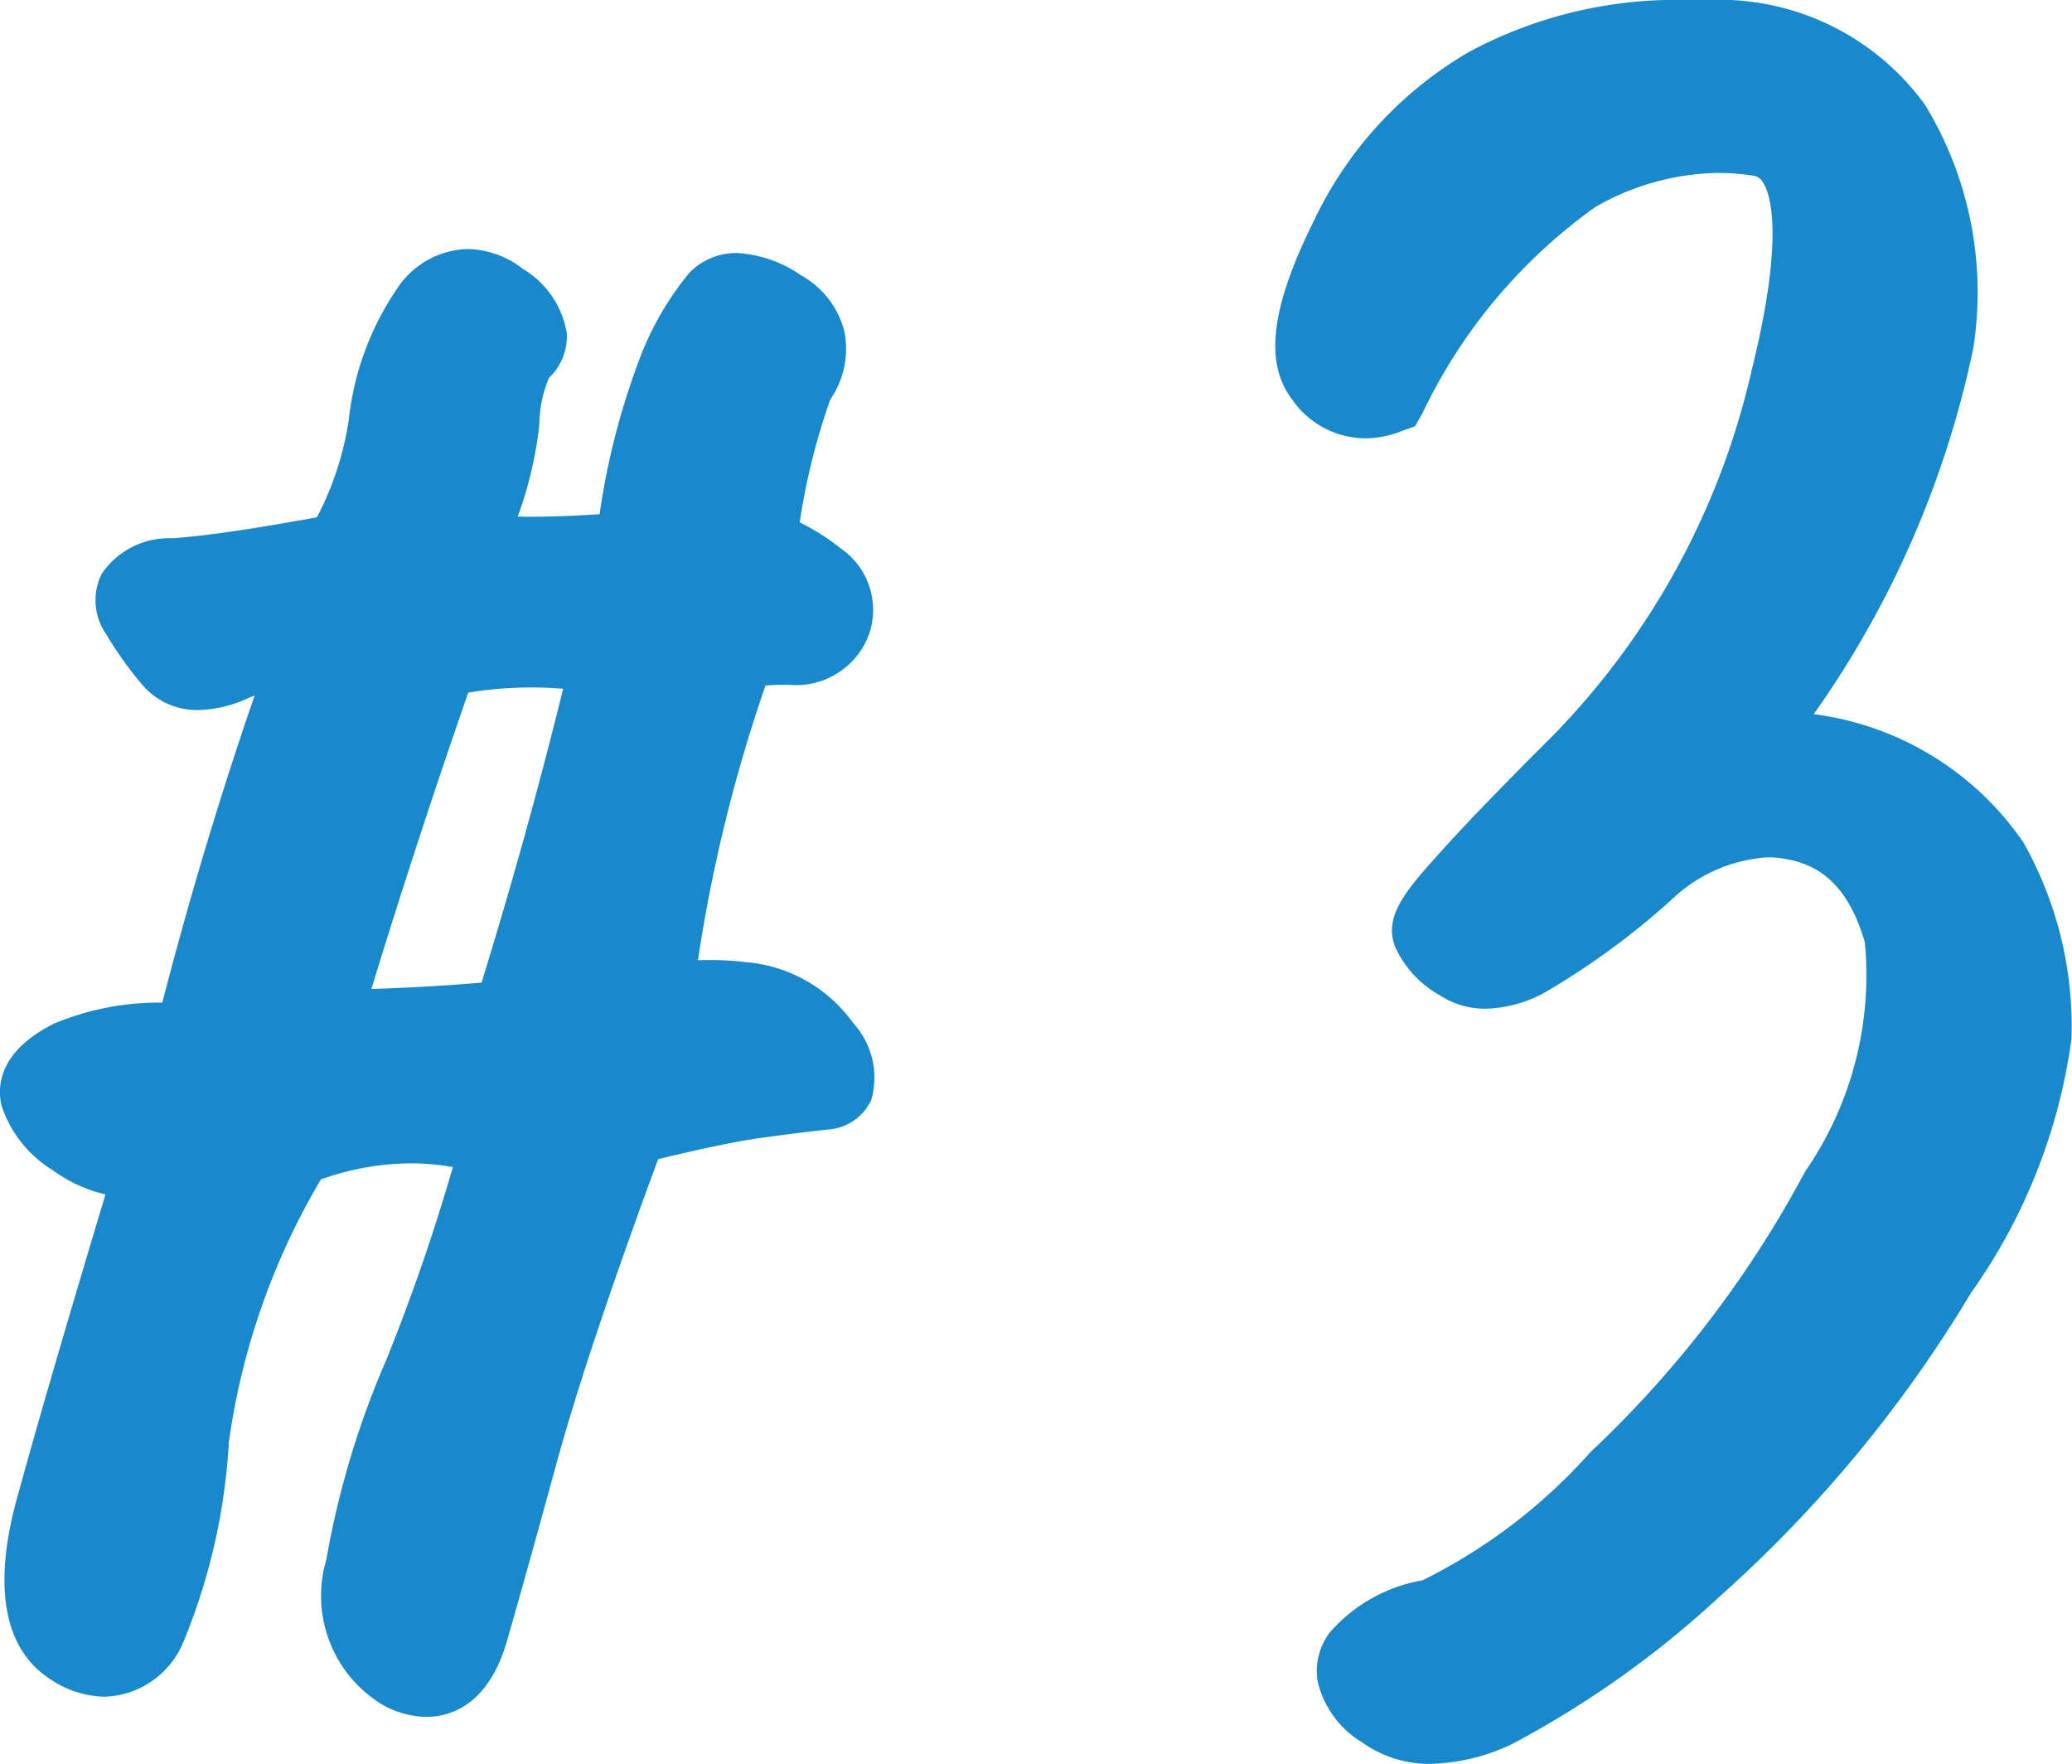
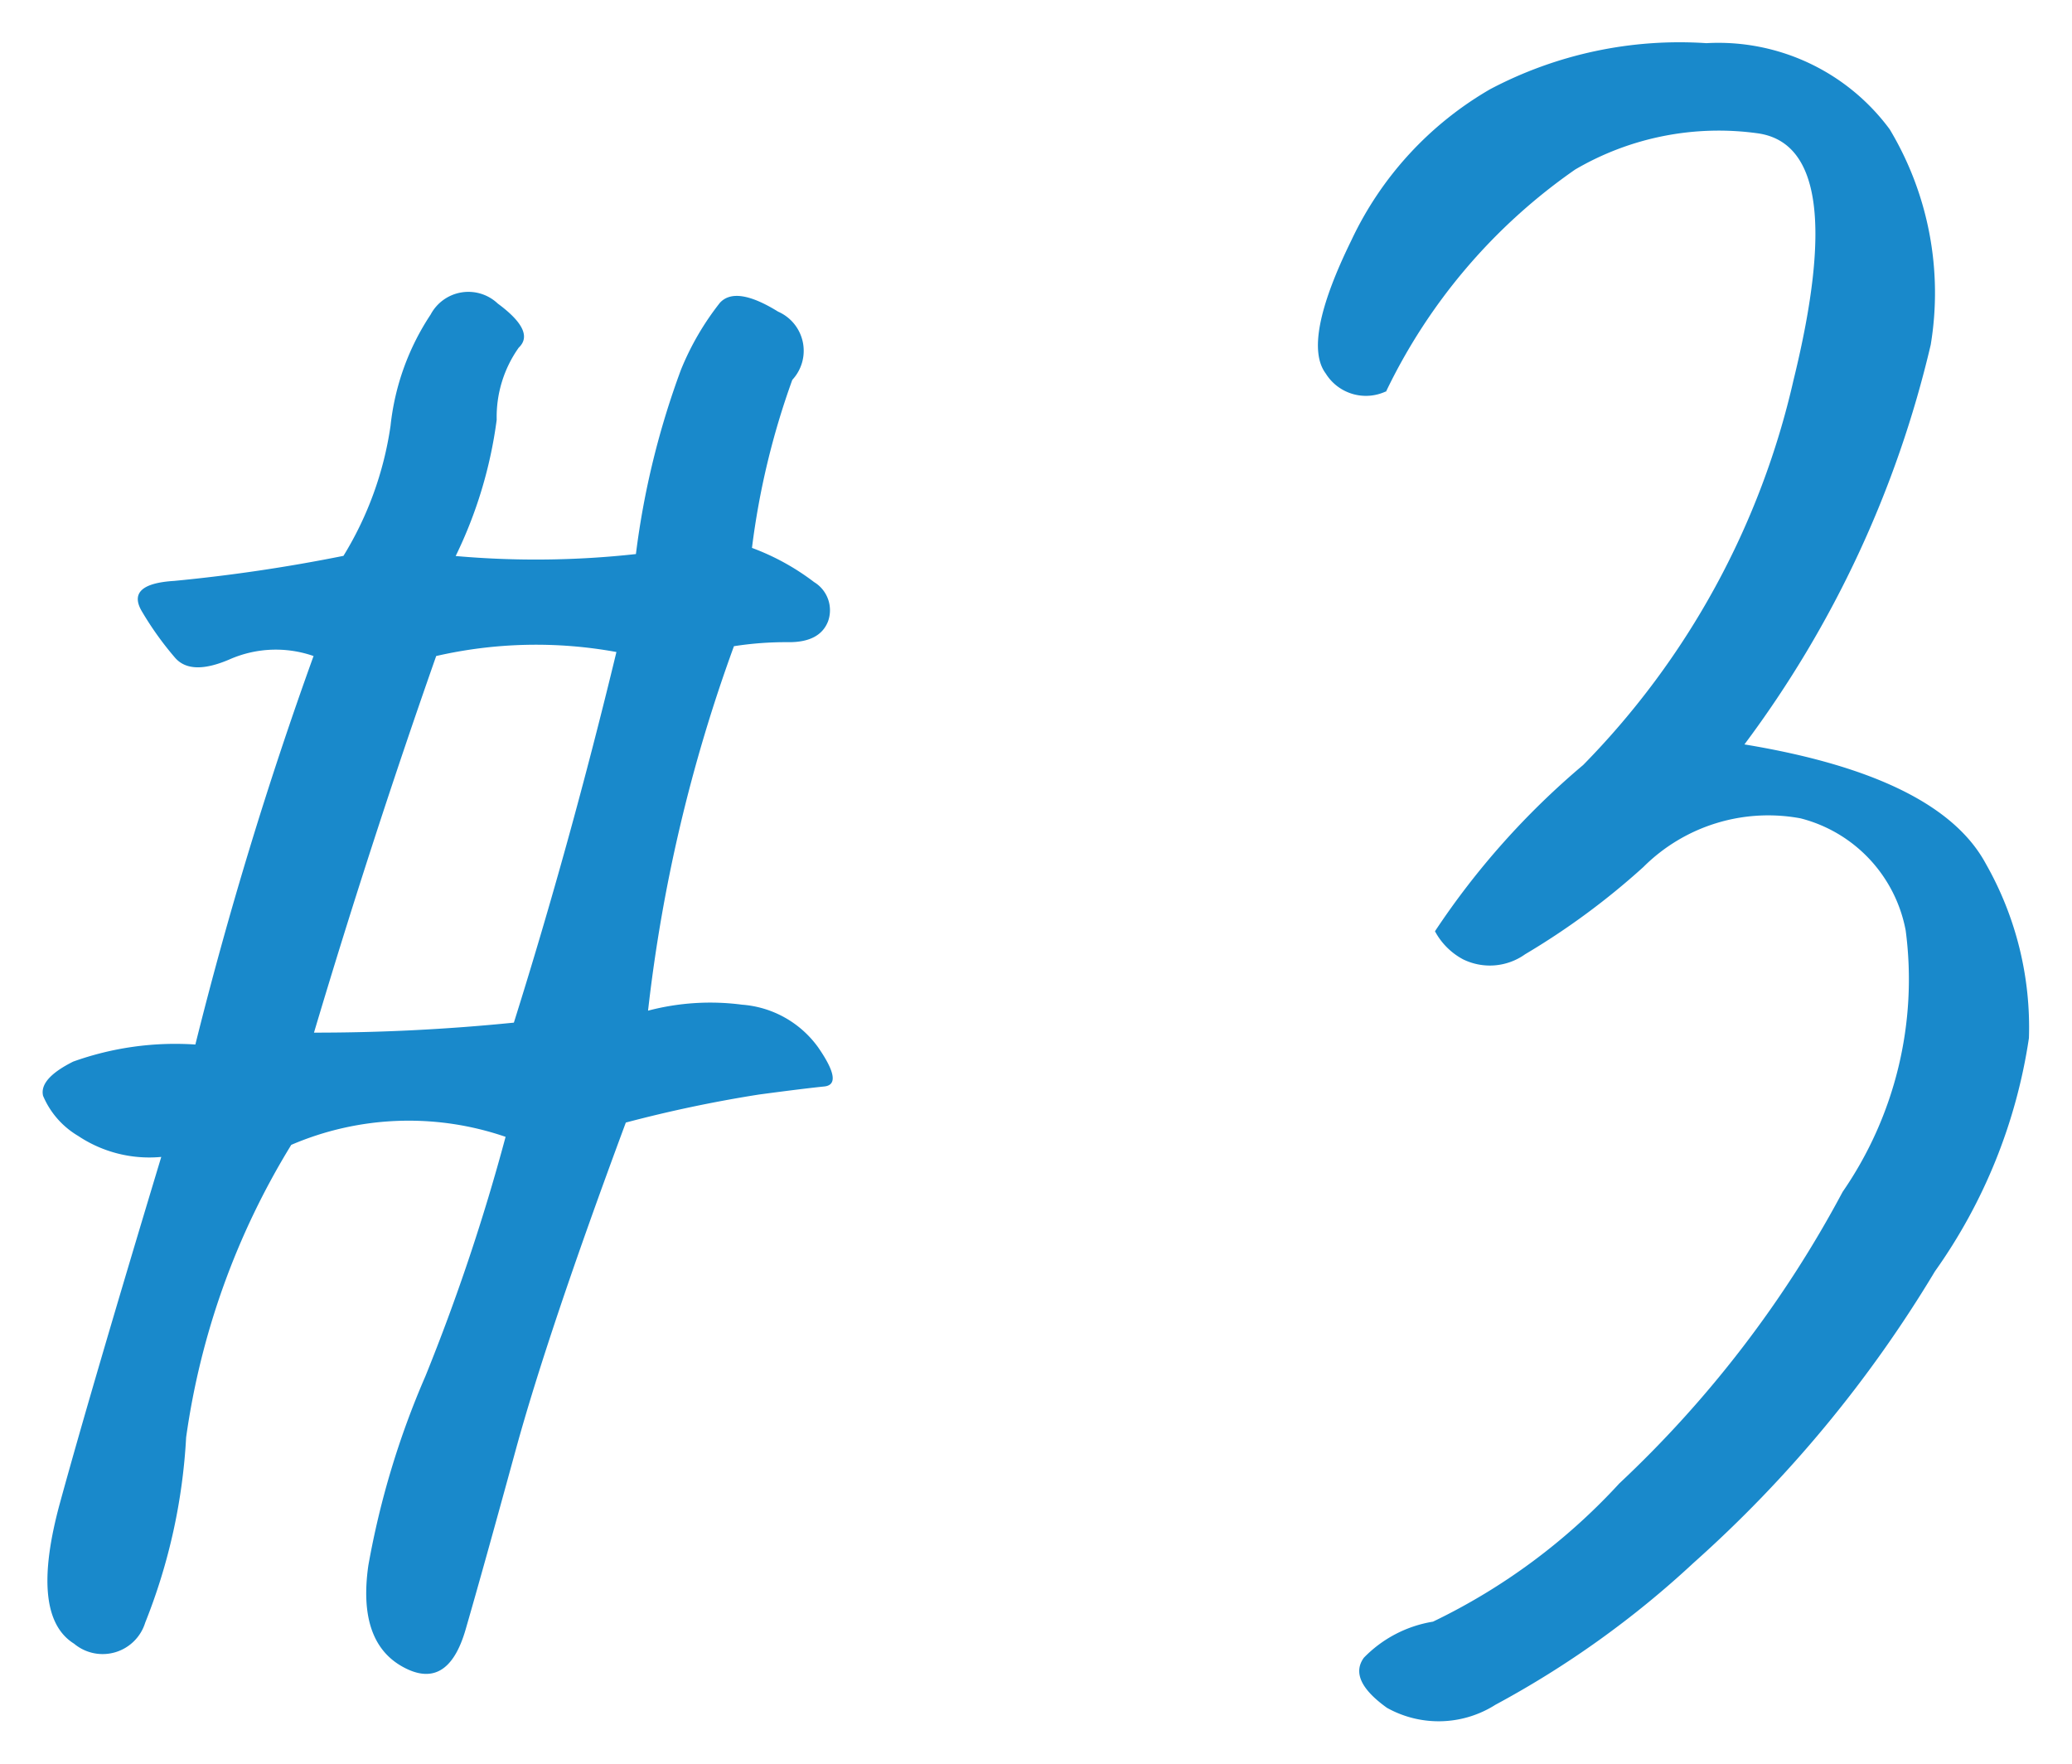
<svg xmlns="http://www.w3.org/2000/svg" width="24.245" height="20.636" viewBox="0 0 24.245 20.636">
  <g transform="translate(-670.701 -180.856)">
    <path d="M-3.028-15.7A9.072,9.072,0,0,0-3.5-13.734a2.8,2.8,0,0,1,.727.4.385.385,0,0,1,.164.457q-.094.246-.457.246a3.954,3.954,0,0,0-.645.047A18.462,18.462,0,0,0-4.716-8.32a2.859,2.859,0,0,1,1.1-.07,1.207,1.207,0,0,1,.891.5q.3.434.07.457t-.762.094a15.488,15.488,0,0,0-1.559.328q-.914,2.461-1.289,3.832t-.586,2.1q-.211.727-.738.434t-.4-1.184a9.9,9.9,0,0,1,.668-2.215,24.019,24.019,0,0,0,.938-2.8,3.486,3.486,0,0,0-2.508.094,8.892,8.892,0,0,0-1.23,3.422A6.826,6.826,0,0,1-10.6-1.16a.521.521,0,0,1-.832.246q-.527-.328-.164-1.652t1.184-4.043a1.5,1.5,0,0,1-.973-.246.993.993,0,0,1-.41-.469q-.047-.2.352-.4a3.541,3.541,0,0,1,1.43-.2A46.553,46.553,0,0,1-8.63-12.469a1.342,1.342,0,0,0-.973.035q-.457.2-.645-.012a3.729,3.729,0,0,1-.387-.539q-.2-.328.375-.363a19.429,19.429,0,0,0,1.98-.293,4,4,0,0,0,.551-1.523,2.91,2.91,0,0,1,.469-1.3.5.5,0,0,1,.785-.129q.445.328.246.516a1.4,1.4,0,0,0-.258.844,5.165,5.165,0,0,1-.48,1.594,10.673,10.673,0,0,0,2.109-.023,9.617,9.617,0,0,1,.527-2.156,3.212,3.212,0,0,1,.457-.785q.187-.2.68.105A.5.5,0,0,1-3.028-15.7ZM-6.286-8.18q.656-2.086,1.2-4.336a5.233,5.233,0,0,0-2.109.047q-.773,2.2-1.43,4.406Q-7.458-8.062-6.286-8.18Zm10.2-7.383a.553.553,0,0,1-.7-.211q-.281-.375.3-1.559A4.014,4.014,0,0,1,5.137-19.1a4.745,4.745,0,0,1,2.531-.539,2.492,2.492,0,0,1,2.145,1.008,3.719,3.719,0,0,1,.48,2.52,12.6,12.6,0,0,1-2.18,4.676q2.273.375,2.824,1.395A3.87,3.87,0,0,1,11.442-8a6.31,6.31,0,0,1-1.1,2.73,14.687,14.687,0,0,1-2.824,3.41A11.183,11.183,0,0,1,5.2-.2,1.24,1.24,0,0,1,3.93-.164q-.457-.328-.27-.586a1.453,1.453,0,0,1,.809-.422,7.19,7.19,0,0,0,2.18-1.617A13.151,13.151,0,0,0,9.262-6.2,4.377,4.377,0,0,0,10-9.258,1.673,1.673,0,0,0,8.77-10.57,2.068,2.068,0,0,0,6.93-10a8.584,8.584,0,0,1-1.383,1.02.711.711,0,0,1-.727.059.8.8,0,0,1-.328-.328,9.159,9.159,0,0,1,1.734-1.945A9.4,9.4,0,0,0,8.688-15.7q.668-2.719-.41-2.883a3.325,3.325,0,0,0-2.145.422A6.679,6.679,0,0,0,3.919-15.562Z" transform="translate(683 201)" fill="#1989cb" />
-     <path d="M7.449-20.144c.077,0,.156,0,.235,0a2.972,2.972,0,0,1,2.544,1.229,4.214,4.214,0,0,1,.562,2.85,11.433,11.433,0,0,1-1.866,4.276,3.519,3.519,0,0,1,2.453,1.5,4.38,4.38,0,0,1,.563,2.3,6.687,6.687,0,0,1-1.175,2.97A15.255,15.255,0,0,1,7.843-1.484,11.483,11.483,0,0,1,5.4.257a2.339,2.339,0,0,1-.958.235,1.35,1.35,0,0,1-.8-.25,1.133,1.133,0,0,1-.523-.717.748.748,0,0,1,.141-.569,1.853,1.853,0,0,1,1.085-.611,6.468,6.468,0,0,0,1.966-1.5A12.713,12.713,0,0,0,8.822-6.436a4.041,4.041,0,0,0,.7-2.683c-.211-.734-.593-.9-.862-.963a1.226,1.226,0,0,0-.275-.032,1.791,1.791,0,0,0-1.129.5A8.9,8.9,0,0,1,5.776-8.532a1.507,1.507,0,0,1-.689.189A.969.969,0,0,1,4.548-8.5a1.232,1.232,0,0,1-.522-.567c-.132-.343.1-.632.5-1.075.294-.33.748-.8,1.35-1.4A8.952,8.952,0,0,0,8.2-15.822c.4-1.617.2-2.087.127-2.193a.158.158,0,0,0-.127-.076,2.642,2.642,0,0,0-.4-.03,2.969,2.969,0,0,0-1.433.4,6.276,6.276,0,0,0-2.021,2.411l-.088.154L4.1-15.1a1.173,1.173,0,0,1-.425.084,1.049,1.049,0,0,1-.859-.461c-.322-.43-.243-1.071.257-2.08A4.523,4.523,0,0,1,4.89-19.536,5.121,5.121,0,0,1,7.449-20.144Zm.526,1.026q-.154-.018-.322-.023a4.278,4.278,0,0,0-2.269.474A3.5,3.5,0,0,0,3.968-17.11a2.137,2.137,0,0,0-.341,1.052h0A6.684,6.684,0,0,1,5.893-18.6a3.955,3.955,0,0,1,1.914-.52C7.865-19.122,7.919-19.12,7.975-19.118ZM7.682-11l-.4-.066.414-.641a12.284,12.284,0,0,0,2.1-4.457,3.259,3.259,0,0,0-.4-2.189,1.56,1.56,0,0,0-.39-.4,1.207,1.207,0,0,1,.153.187c.373.557.377,1.506.013,2.987a9.936,9.936,0,0,1-2.593,4.746c-.8.8-1.207,1.239-1.415,1.481a.911.911,0,0,0,.154-.064,7.863,7.863,0,0,0,1.288-.956A3.2,3.2,0,0,1,7.682-11ZM4.443-.508a1.426,1.426,0,0,0,.548-.147,10.836,10.836,0,0,0,2.2-1.587,14.261,14.261,0,0,0,2.726-3.3,5.908,5.908,0,0,0,1.027-2.489A3.4,3.4,0,0,0,10.5-9.805a1.332,1.332,0,0,0-.41-.438,2.8,2.8,0,0,1,.393.848A4.765,4.765,0,0,1,9.7-5.962,13.71,13.71,0,0,1,6.99-2.423,6.554,6.554,0,0,1,4.6-.688a2.206,2.206,0,0,0-.365.125A.362.362,0,0,0,4.443-.508ZM-6.827-17.231a1.091,1.091,0,0,1,.65.235,1.078,1.078,0,0,1,.51.749.668.668,0,0,1-.208.524,1.392,1.392,0,0,0-.112.533,4.53,4.53,0,0,1-.254,1.09q.453.007.958-.029a8.558,8.558,0,0,1,.5-1.9,3.54,3.54,0,0,1,.547-.919.759.759,0,0,1,.56-.236,1.449,1.449,0,0,1,.747.259,1.046,1.046,0,0,1,.512.666,1.046,1.046,0,0,1-.166.788,7.666,7.666,0,0,0-.358,1.438,2.673,2.673,0,0,1,.487.31A.872.872,0,0,1-2.139-12.7a.909.909,0,0,1-.924.568c-.1,0-.191,0-.279.009a17.985,17.985,0,0,0-.79,3.213,3.643,3.643,0,0,1,.578.024,1.715,1.715,0,0,1,1.24.713.943.943,0,0,1,.209.9.6.6,0,0,1-.5.343c-.15.015-.4.046-.745.092-.288.038-.707.124-1.248.255-.553,1.5-.951,2.692-1.184,3.542-.25.912-.447,1.621-.588,2.105-.222.764-.685.878-.942.878a1.071,1.071,0,0,1-.52-.147A1.489,1.489,0,0,1-8.48-1.9a10.284,10.284,0,0,1,.7-2.332A23.235,23.235,0,0,0-7-6.49a2.821,2.821,0,0,0-.493-.044,3.185,3.185,0,0,0-1.051.188A8.277,8.277,0,0,0-9.621-3.273a7.144,7.144,0,0,1-.536,2.348,1.032,1.032,0,0,1-.92.631,1.171,1.171,0,0,1-.618-.195c-.844-.525-.5-1.793-.382-2.209.215-.785.555-1.951,1.012-3.472a1.7,1.7,0,0,1-.616-.283,1.4,1.4,0,0,1-.6-.756c-.051-.218-.04-.633.615-.96A3.182,3.182,0,0,1-10.4-8.414c.316-1.221.677-2.425,1.08-3.591q-.04.013-.079.03a1.454,1.454,0,0,1-.58.138.838.838,0,0,1-.638-.276,4.24,4.24,0,0,1-.44-.612.693.693,0,0,1-.051-.707.953.953,0,0,1,.823-.415c.33-.02.9-.1,1.694-.245a3.582,3.582,0,0,0,.374-1.148,3.357,3.357,0,0,1,.562-1.524A1.022,1.022,0,0,1-6.827-17.231Zm.065,1.045-.007-.006a.418.418,0,0,0-.043-.028.459.459,0,0,0-.045.053,2.451,2.451,0,0,0-.376,1.078,4.516,4.516,0,0,1-.62,1.712l-.117.188-.218.04q-.366.067-.676.119a2.085,2.085,0,0,1,.385.084l.5.158-.177.489A46.268,46.268,0,0,0-9.527-7.8l-.095.379h-.39a3.726,3.726,0,0,0-1.135.117l.062.047a1.034,1.034,0,0,0,.656.148l.7-.027-.2.671c-.543,1.8-.94,3.156-1.18,4.031-.217.791-.113,1.059-.054,1.1A.454.454,0,0,0-11.1-1.3a.522.522,0,0,0,.059-.091,6.173,6.173,0,0,0,.425-1.988A9.423,9.423,0,0,1-9.321-7l.087-.15.161-.064a4.256,4.256,0,0,1,1.582-.319,3.89,3.89,0,0,1,1.275.217l.441.153-.121.45a24.631,24.631,0,0,1-.957,2.859,9.477,9.477,0,0,0-.636,2.1c-.069.478.051.612.12.659a1.02,1.02,0,0,0,.042-.12c.139-.479.336-1.183.584-2.09.253-.924.691-2.227,1.3-3.874l.092-.247.256-.064a15.777,15.777,0,0,1,1.614-.339l.045-.006a.968.968,0,0,0-.237-.057,2.373,2.373,0,0,0-.91.056l-.713.195.085-.734a19.047,19.047,0,0,1,1.035-4.381l.1-.273.287-.048a3.944,3.944,0,0,1,.428-.046,3.494,3.494,0,0,0-.32-.145l-.369-.148.061-.393a9.414,9.414,0,0,1,.5-2.087l.018-.043.026-.039a.489.489,0,0,0,.036-.062.457.457,0,0,0-.047-.033,1.372,1.372,0,0,0-.136-.075,4.393,4.393,0,0,0-.283.539,8.847,8.847,0,0,0-.488,2.028l-.062.378-.382.038c-.449.045-.88.068-1.281.068a7.053,7.053,0,0,1,1.074.089l.535.084L-4.6-12.4c-.36,1.5-.766,2.974-1.2,4.369l-.1.315-.328.033c-.794.079-1.6.12-2.393.12H-9.3l.191-.643c.438-1.469.921-2.96,1.437-4.429l.089-.252.259-.066A4.948,4.948,0,0,1-6.1-13.1c-.319,0-.627-.015-.916-.044l-.691-.069.285-.634a4.714,4.714,0,0,0,.438-1.433A2.4,2.4,0,0,1-6.763-16.186Zm1.052,4.1a4.531,4.531,0,0,0-1.11.045c-.4,1.151-.78,2.313-1.133,3.467.43-.013.861-.038,1.289-.074C-6.323-9.754-6-10.907-5.71-12.084Z" transform="translate(683 201)" fill="#1989cb" />
  </g>
</svg>